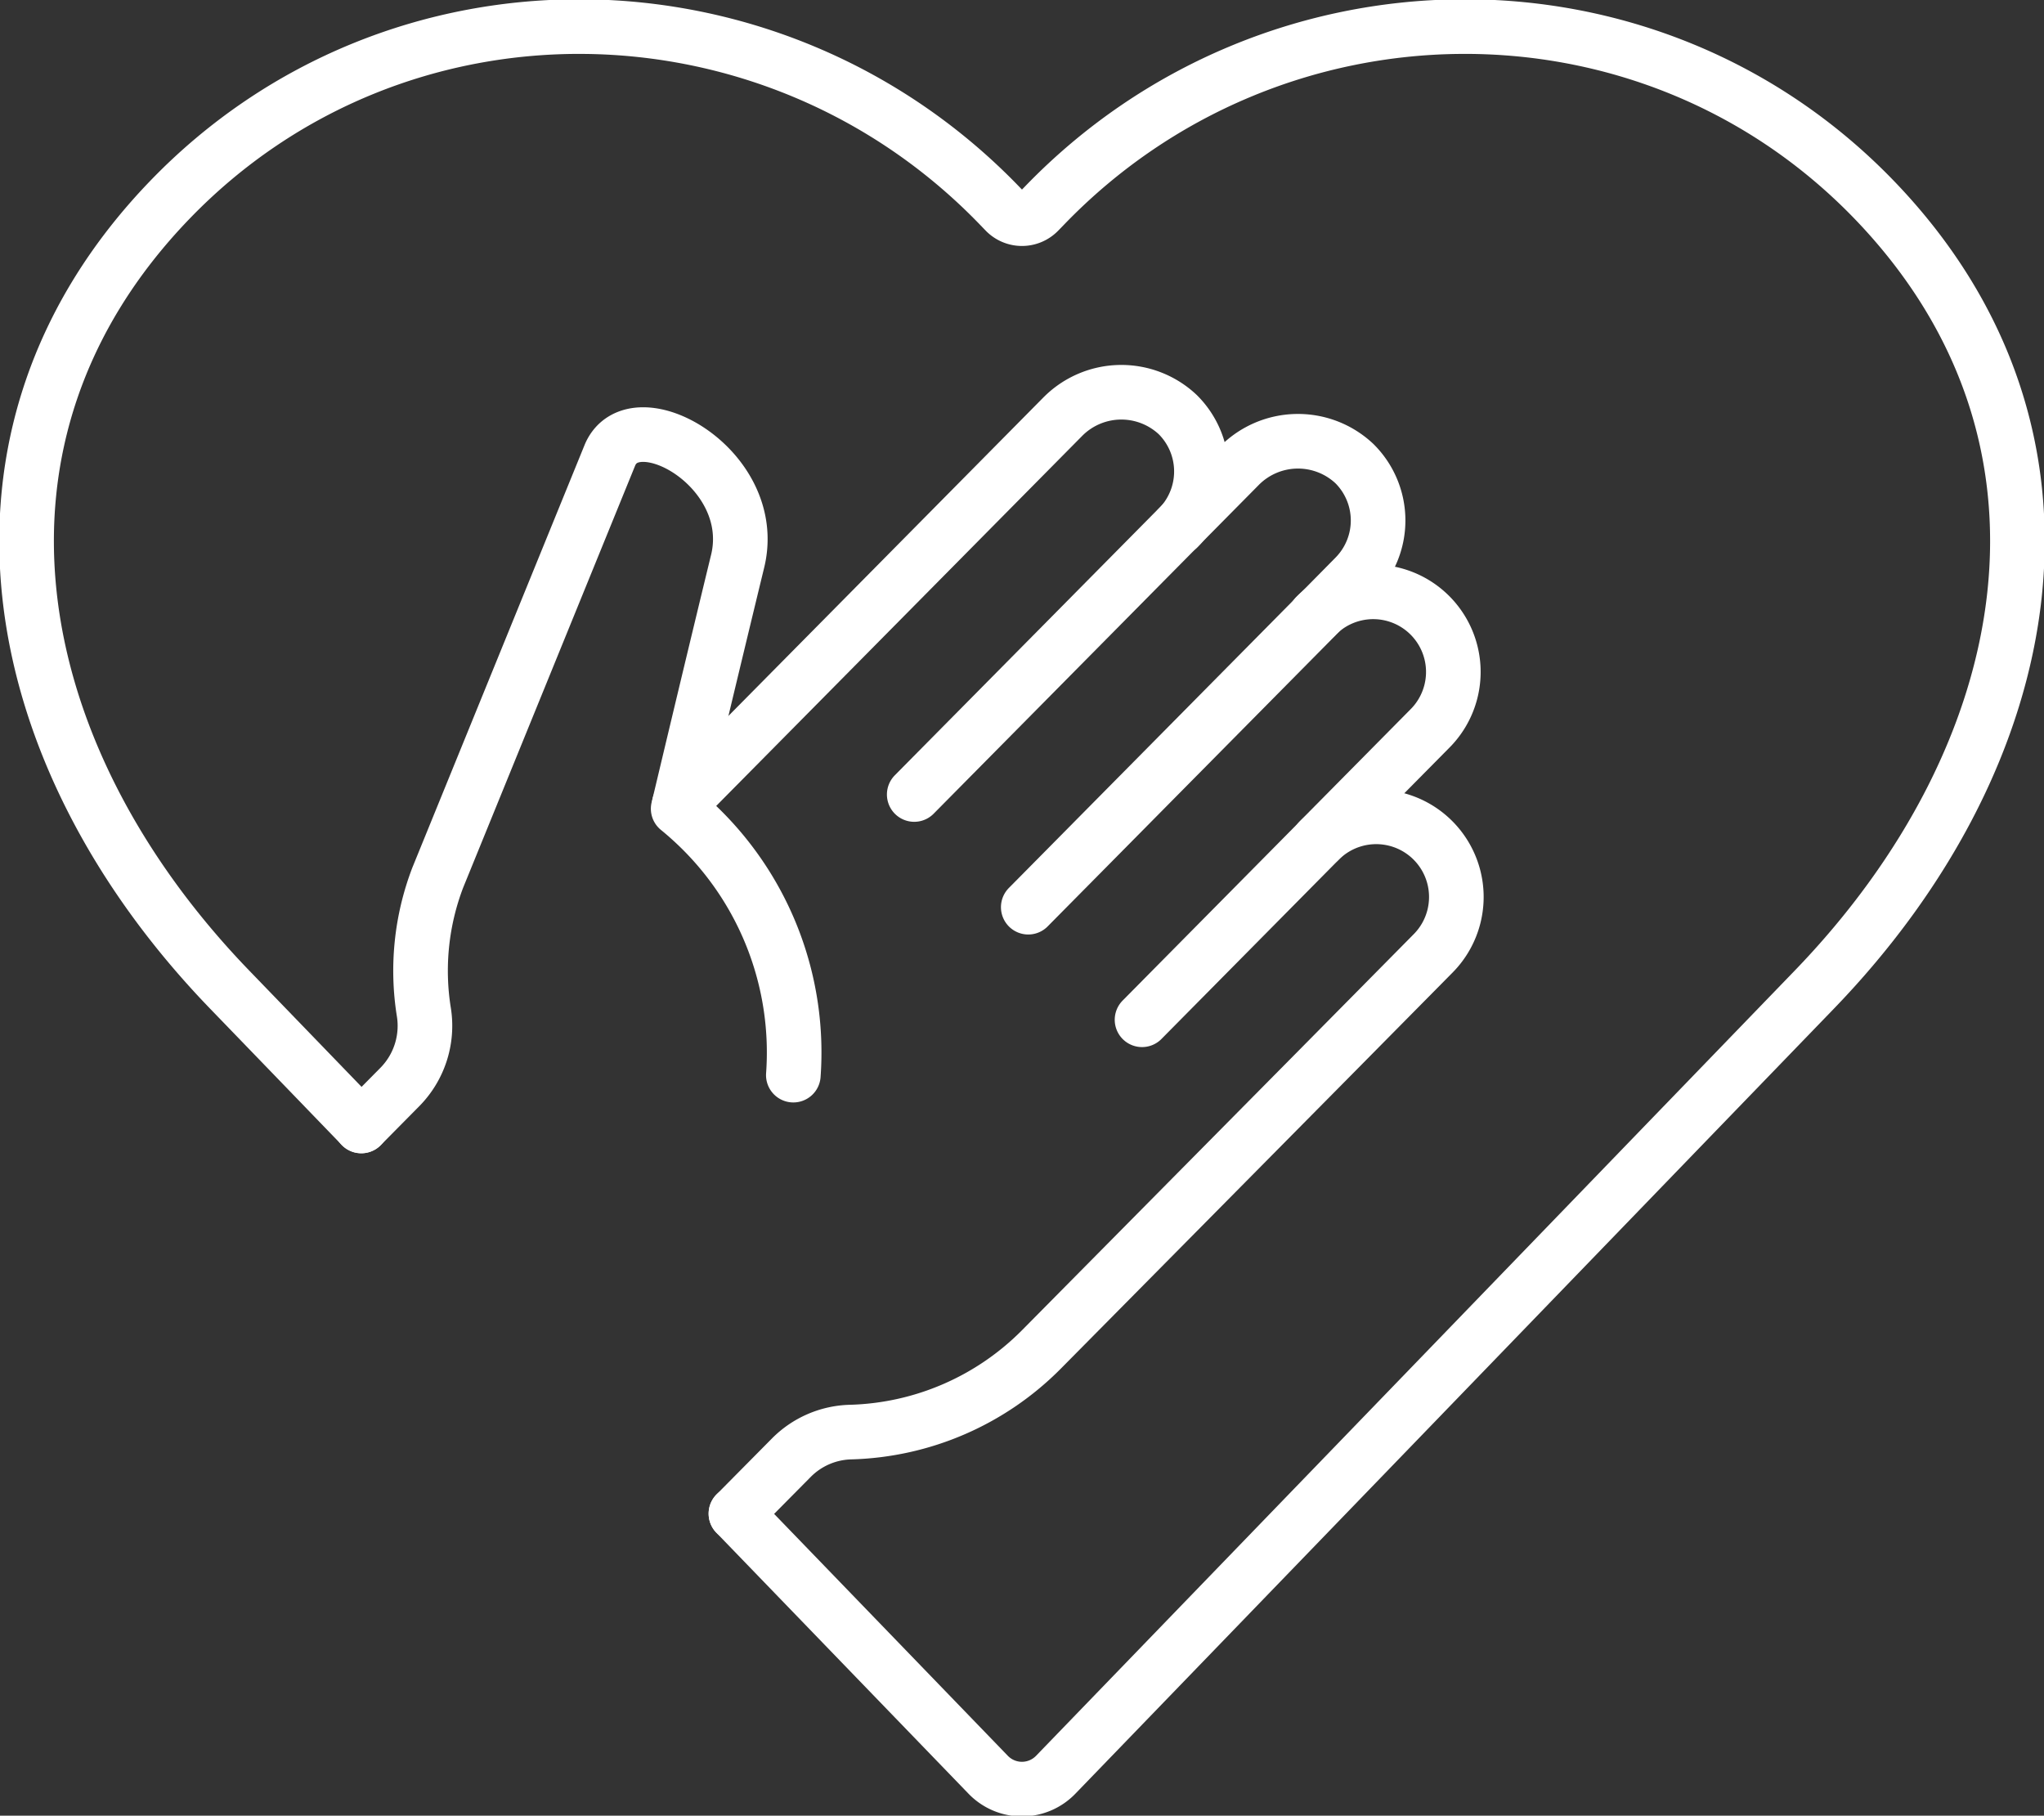
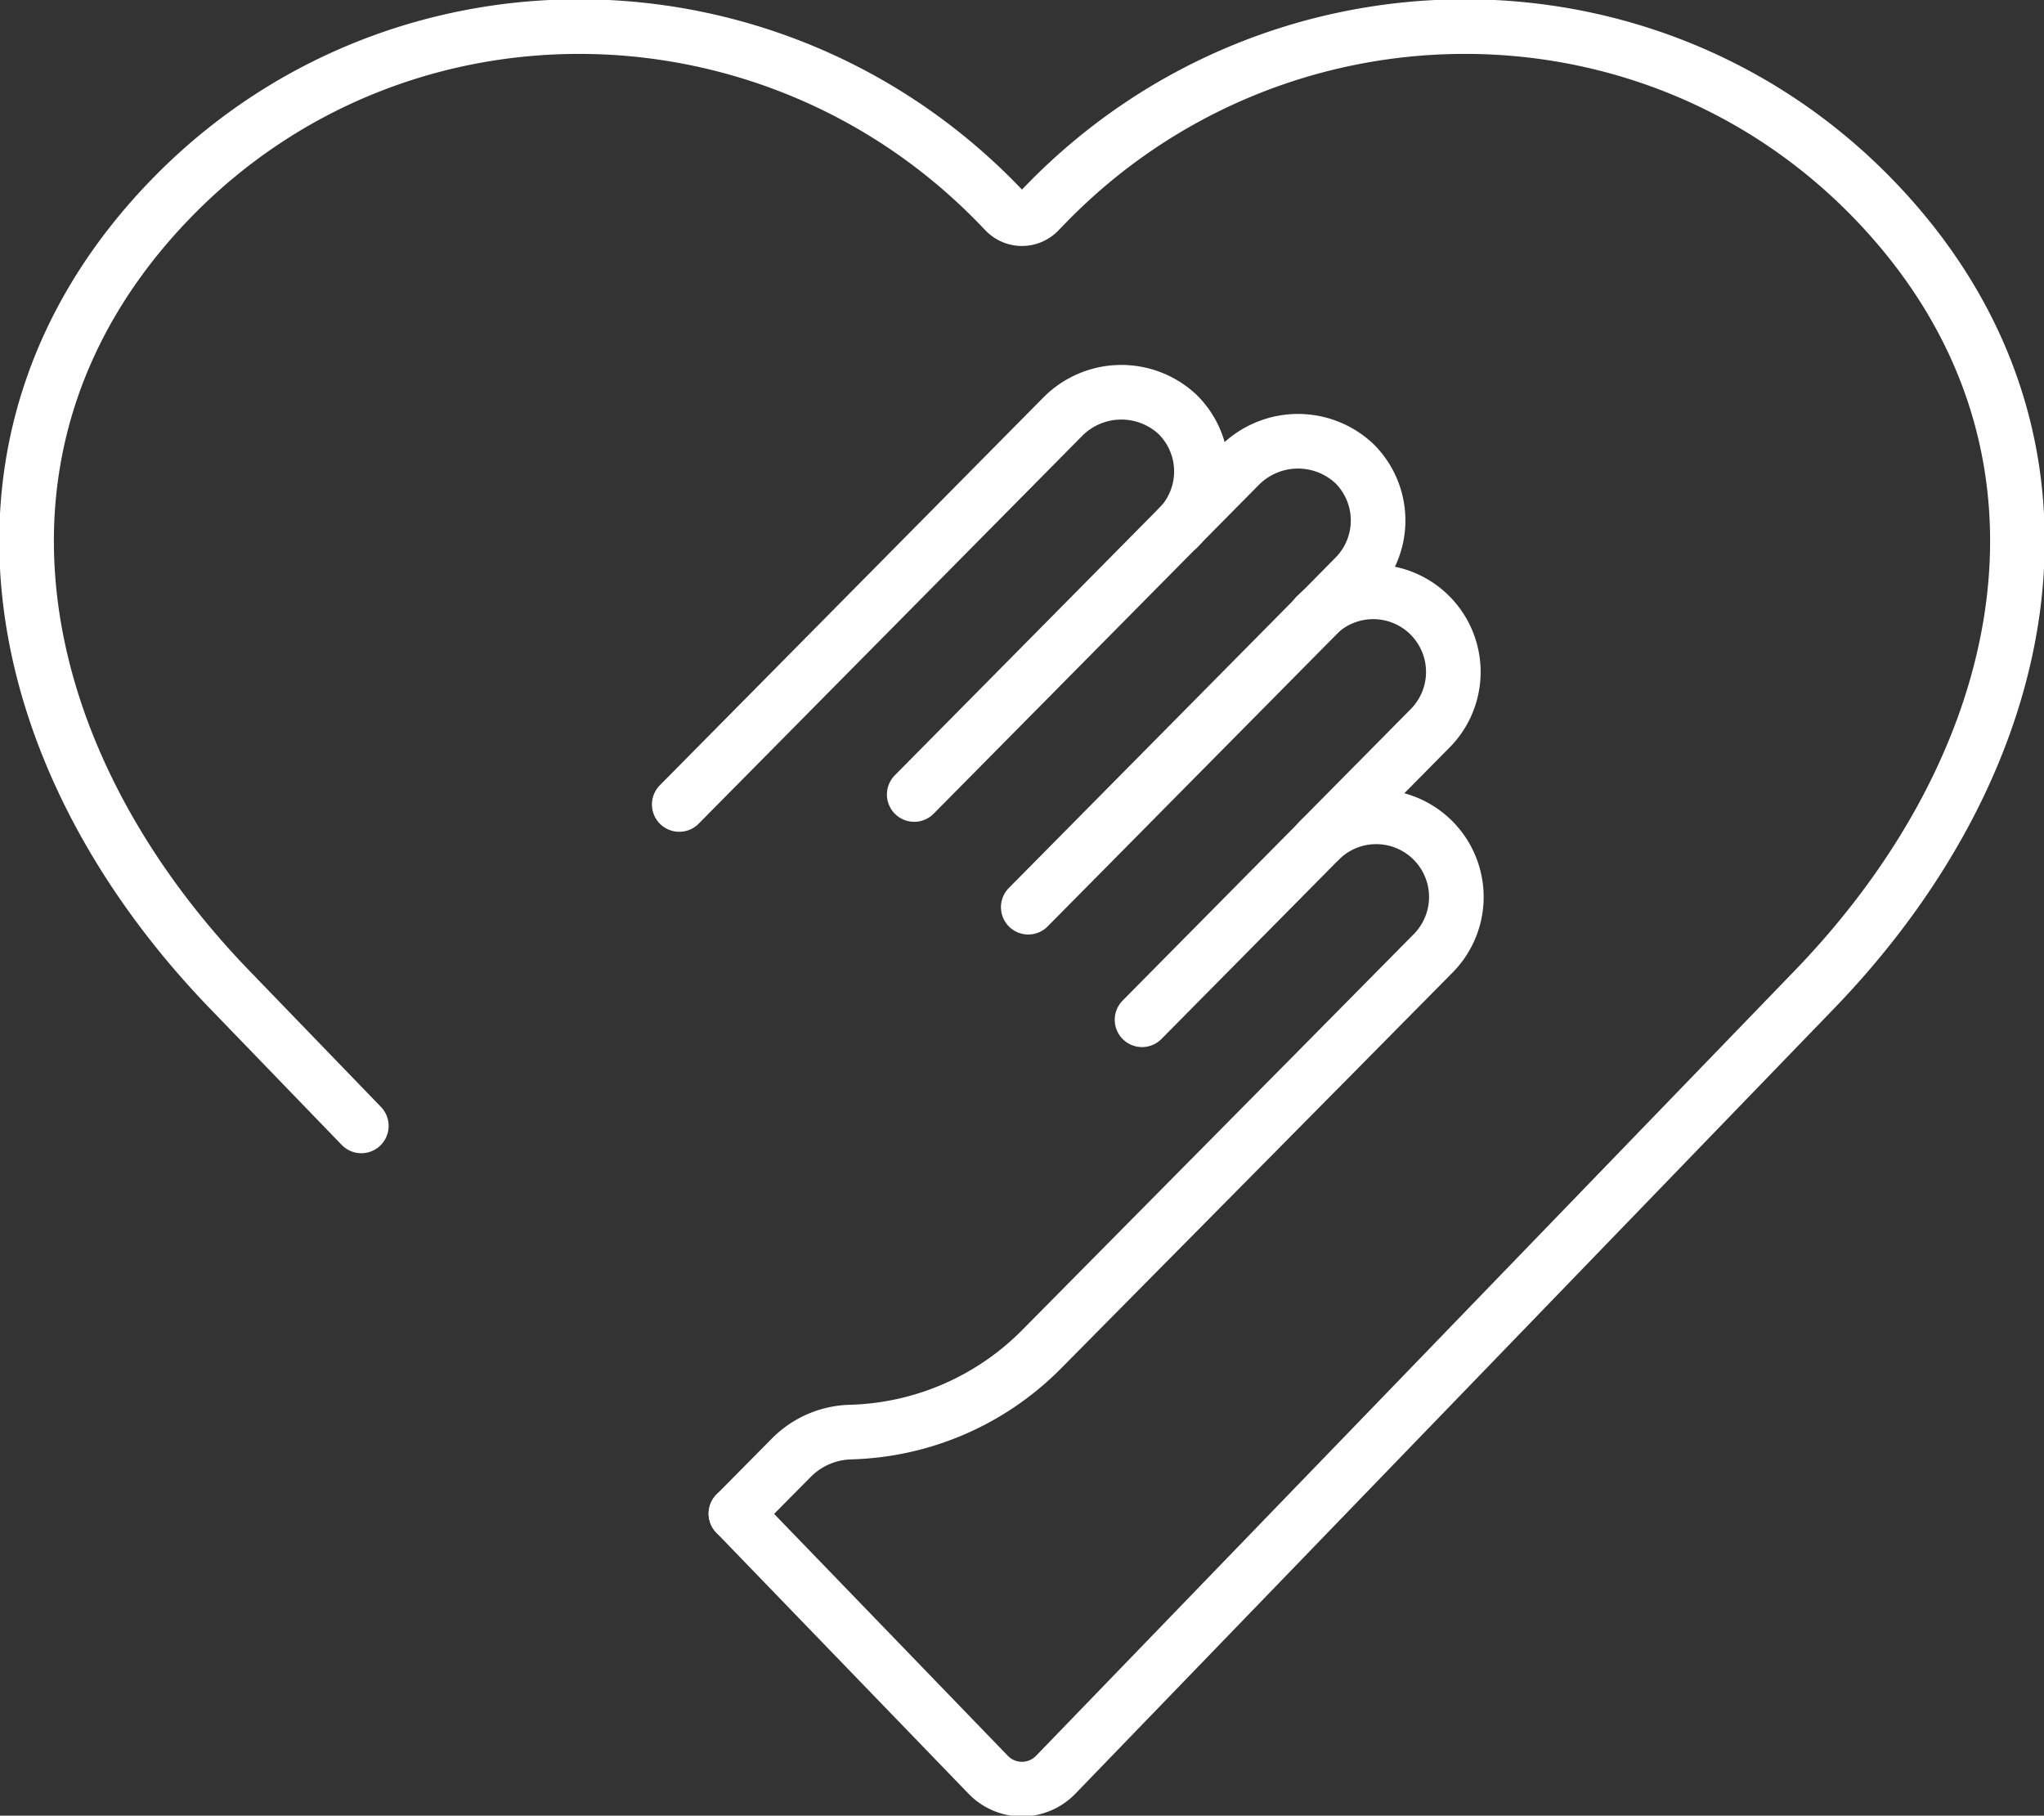
<svg xmlns="http://www.w3.org/2000/svg" id="Gruppe_832" data-name="Gruppe 832" width="112.28" height="99.733" viewBox="0 0 112.28 99.733">
  <rect x="0" y="0" width="112.28" height="99.733" fill="#333333" stroke="none" />
  <defs>
    <clipPath id="clip-path">
      <rect id="Rechteck_1041" data-name="Rechteck 1041" width="112.28" height="99.733" fill="none" stroke="#fff" stroke-width="3" />
    </clipPath>
  </defs>
  <g id="Gruppe_831" data-name="Gruppe 831" clip-path="url(#clip-path)">
    <path id="Pfad_792" data-name="Pfad 792" d="M245.831,111.969c.08-.081.163-.158.248-.231a4.4,4.4,0,0,1,6.011,6.422l-6.072,6.139" transform="translate(-173.557 -78.128)" fill="none" stroke="#fff" stroke-linecap="round" stroke-linejoin="round" stroke-width="3" />
    <path id="Pfad_793" data-name="Pfad 793" d="M126.912,95.925l21.062-21.294a4.525,4.525,0,0,1,6.317-.125,4.4,4.4,0,0,1,.247,5.989c-.068.08-.139.158-.215.234" transform="translate(-89.6 -51.737)" fill="none" stroke="#fff" stroke-linecap="round" stroke-linejoin="round" stroke-width="3" />
    <path id="Pfad_794" data-name="Pfad 794" d="M170.815,101.841l14.719-14.881,3.138-3.173a4.527,4.527,0,0,1,6.318-.126,4.4,4.4,0,0,1,.033,6.224l-1.9,1.926-16.044,16.22" transform="translate(-120.595 -58.201)" fill="none" stroke="#fff" stroke-linecap="round" stroke-linejoin="round" stroke-width="3" />
-     <path id="Pfad_795" data-name="Pfad 795" d="M91.24,116.38a17.241,17.241,0,0,0-5.089-13.523c-.4-.393-.813-.765-1.237-1.11l.058-.233s1.678-7.067,3.219-13.407c1.182-5.058-5.656-8.882-7.013-5.813l-9.47,23.236a14.322,14.322,0,0,0-.762,7.4,4.784,4.784,0,0,1-1.319,4.1l-2.119,2.143" transform="translate(-47.661 -57.325)" fill="none" stroke="#fff" stroke-linecap="round" stroke-linejoin="round" stroke-width="3" />
    <path id="Pfad_796" data-name="Pfad 796" d="M137.5,190.879l3.038-3.069a4.752,4.752,0,0,1,3.253-1.411,15.34,15.34,0,0,0,10.5-4.552l15.929-16.1,5.581-5.646a4.4,4.4,0,0,0-6.261-6.189l-9.733,9.839" transform="translate(-97.073 -107.737)" fill="none" stroke="#fff" stroke-linecap="round" stroke-linejoin="round" stroke-width="3" />
    <path id="Pfad_797" data-name="Pfad 797" d="M43.932,86.649,57.79,100.992a2.577,2.577,0,0,0,3.708,0L103.157,57.88c12.484-12.915,15.765-30.457,3.315-43.385-12.429-12.9-33.126-12.6-45.576.29l-.325.335-.01.01a1.276,1.276,0,0,1-1.832,0l-.332-.344C45.941,1.895,25.252,1.594,12.822,14.5.372,27.423,3.653,44.966,16.137,57.88l7.218,7.471" transform="translate(-3.507 -3.507)" fill="none" stroke="#fff" stroke-linecap="round" stroke-width="3" />
  </g>
</svg>